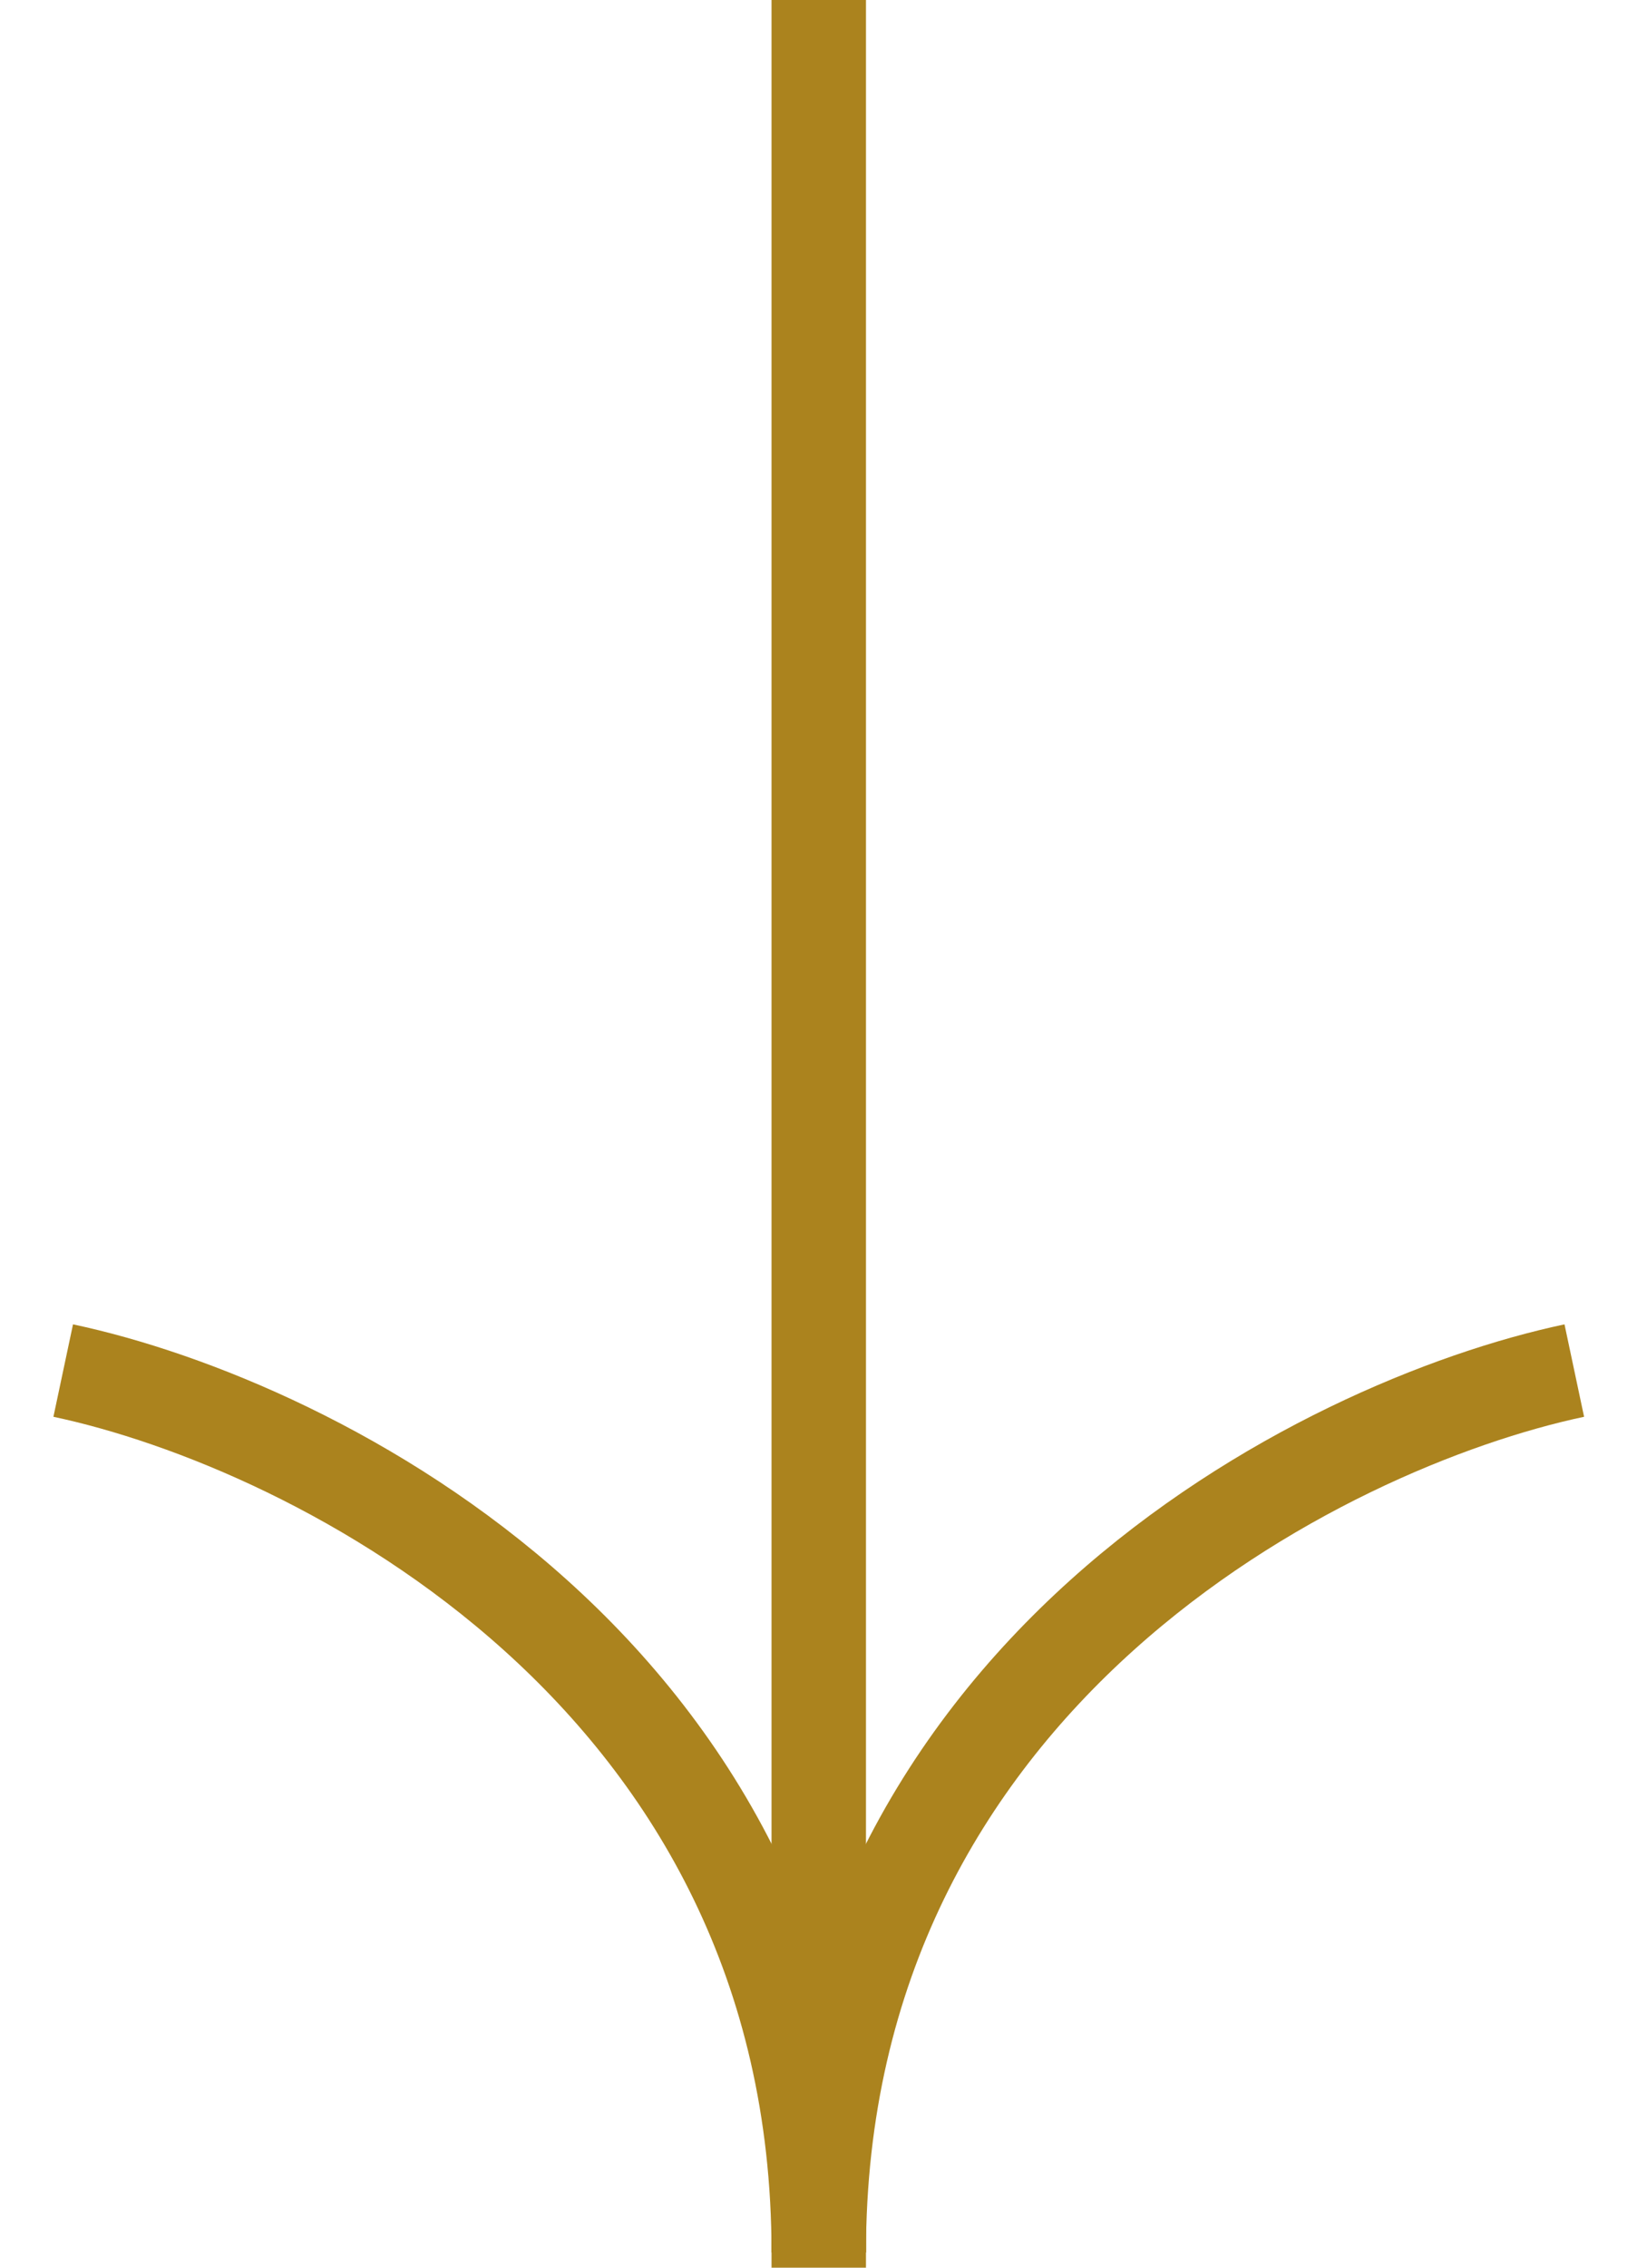
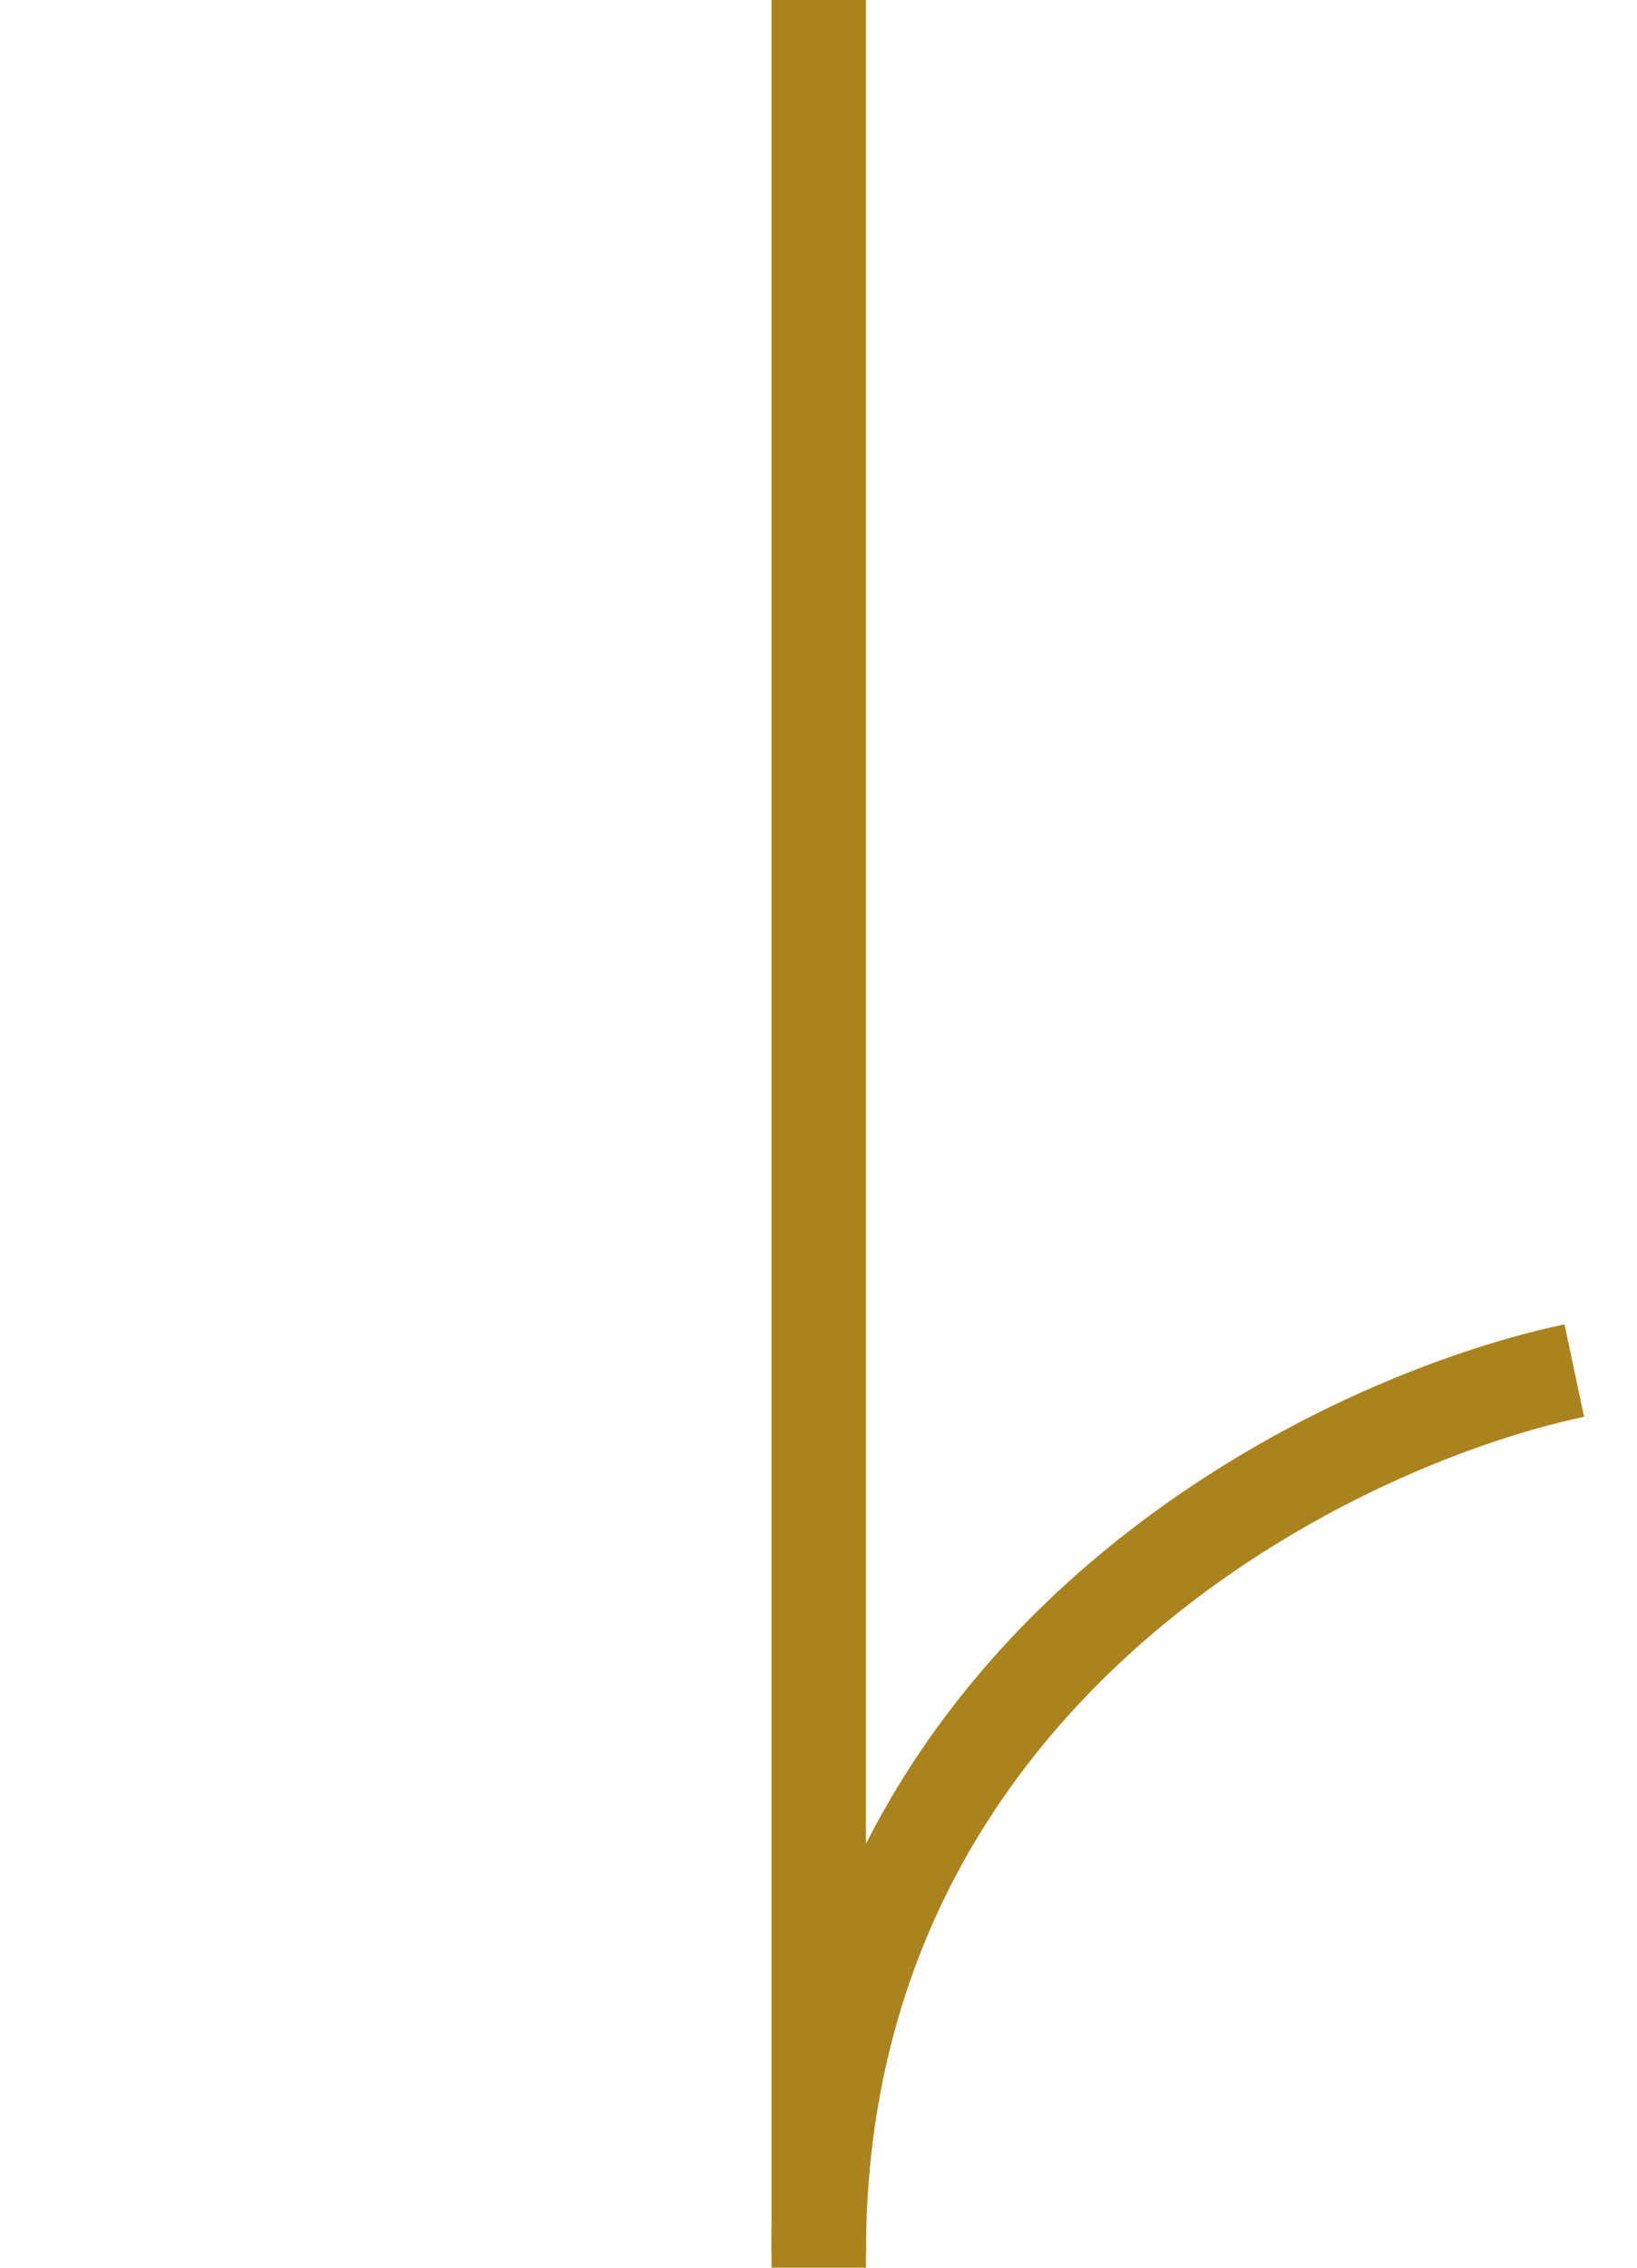
<svg xmlns="http://www.w3.org/2000/svg" width="26" height="36" viewBox="0 0 26 36" fill="none">
-   <path d="M1.004 21.758C5.004 22.606 13.004 26.594 13.004 35.758" stroke="#AB831E" stroke-width="1.5" stroke-linejoin="round" />
  <path d="M25.004 21.758C21.004 22.606 13.004 26.594 13.004 35.758" stroke="#AB831E" stroke-width="1.5" stroke-linejoin="round" />
  <path d="M13.004 36L13.004 0" stroke="#AB831E" stroke-width="1.5" stroke-linejoin="bevel" />
</svg>